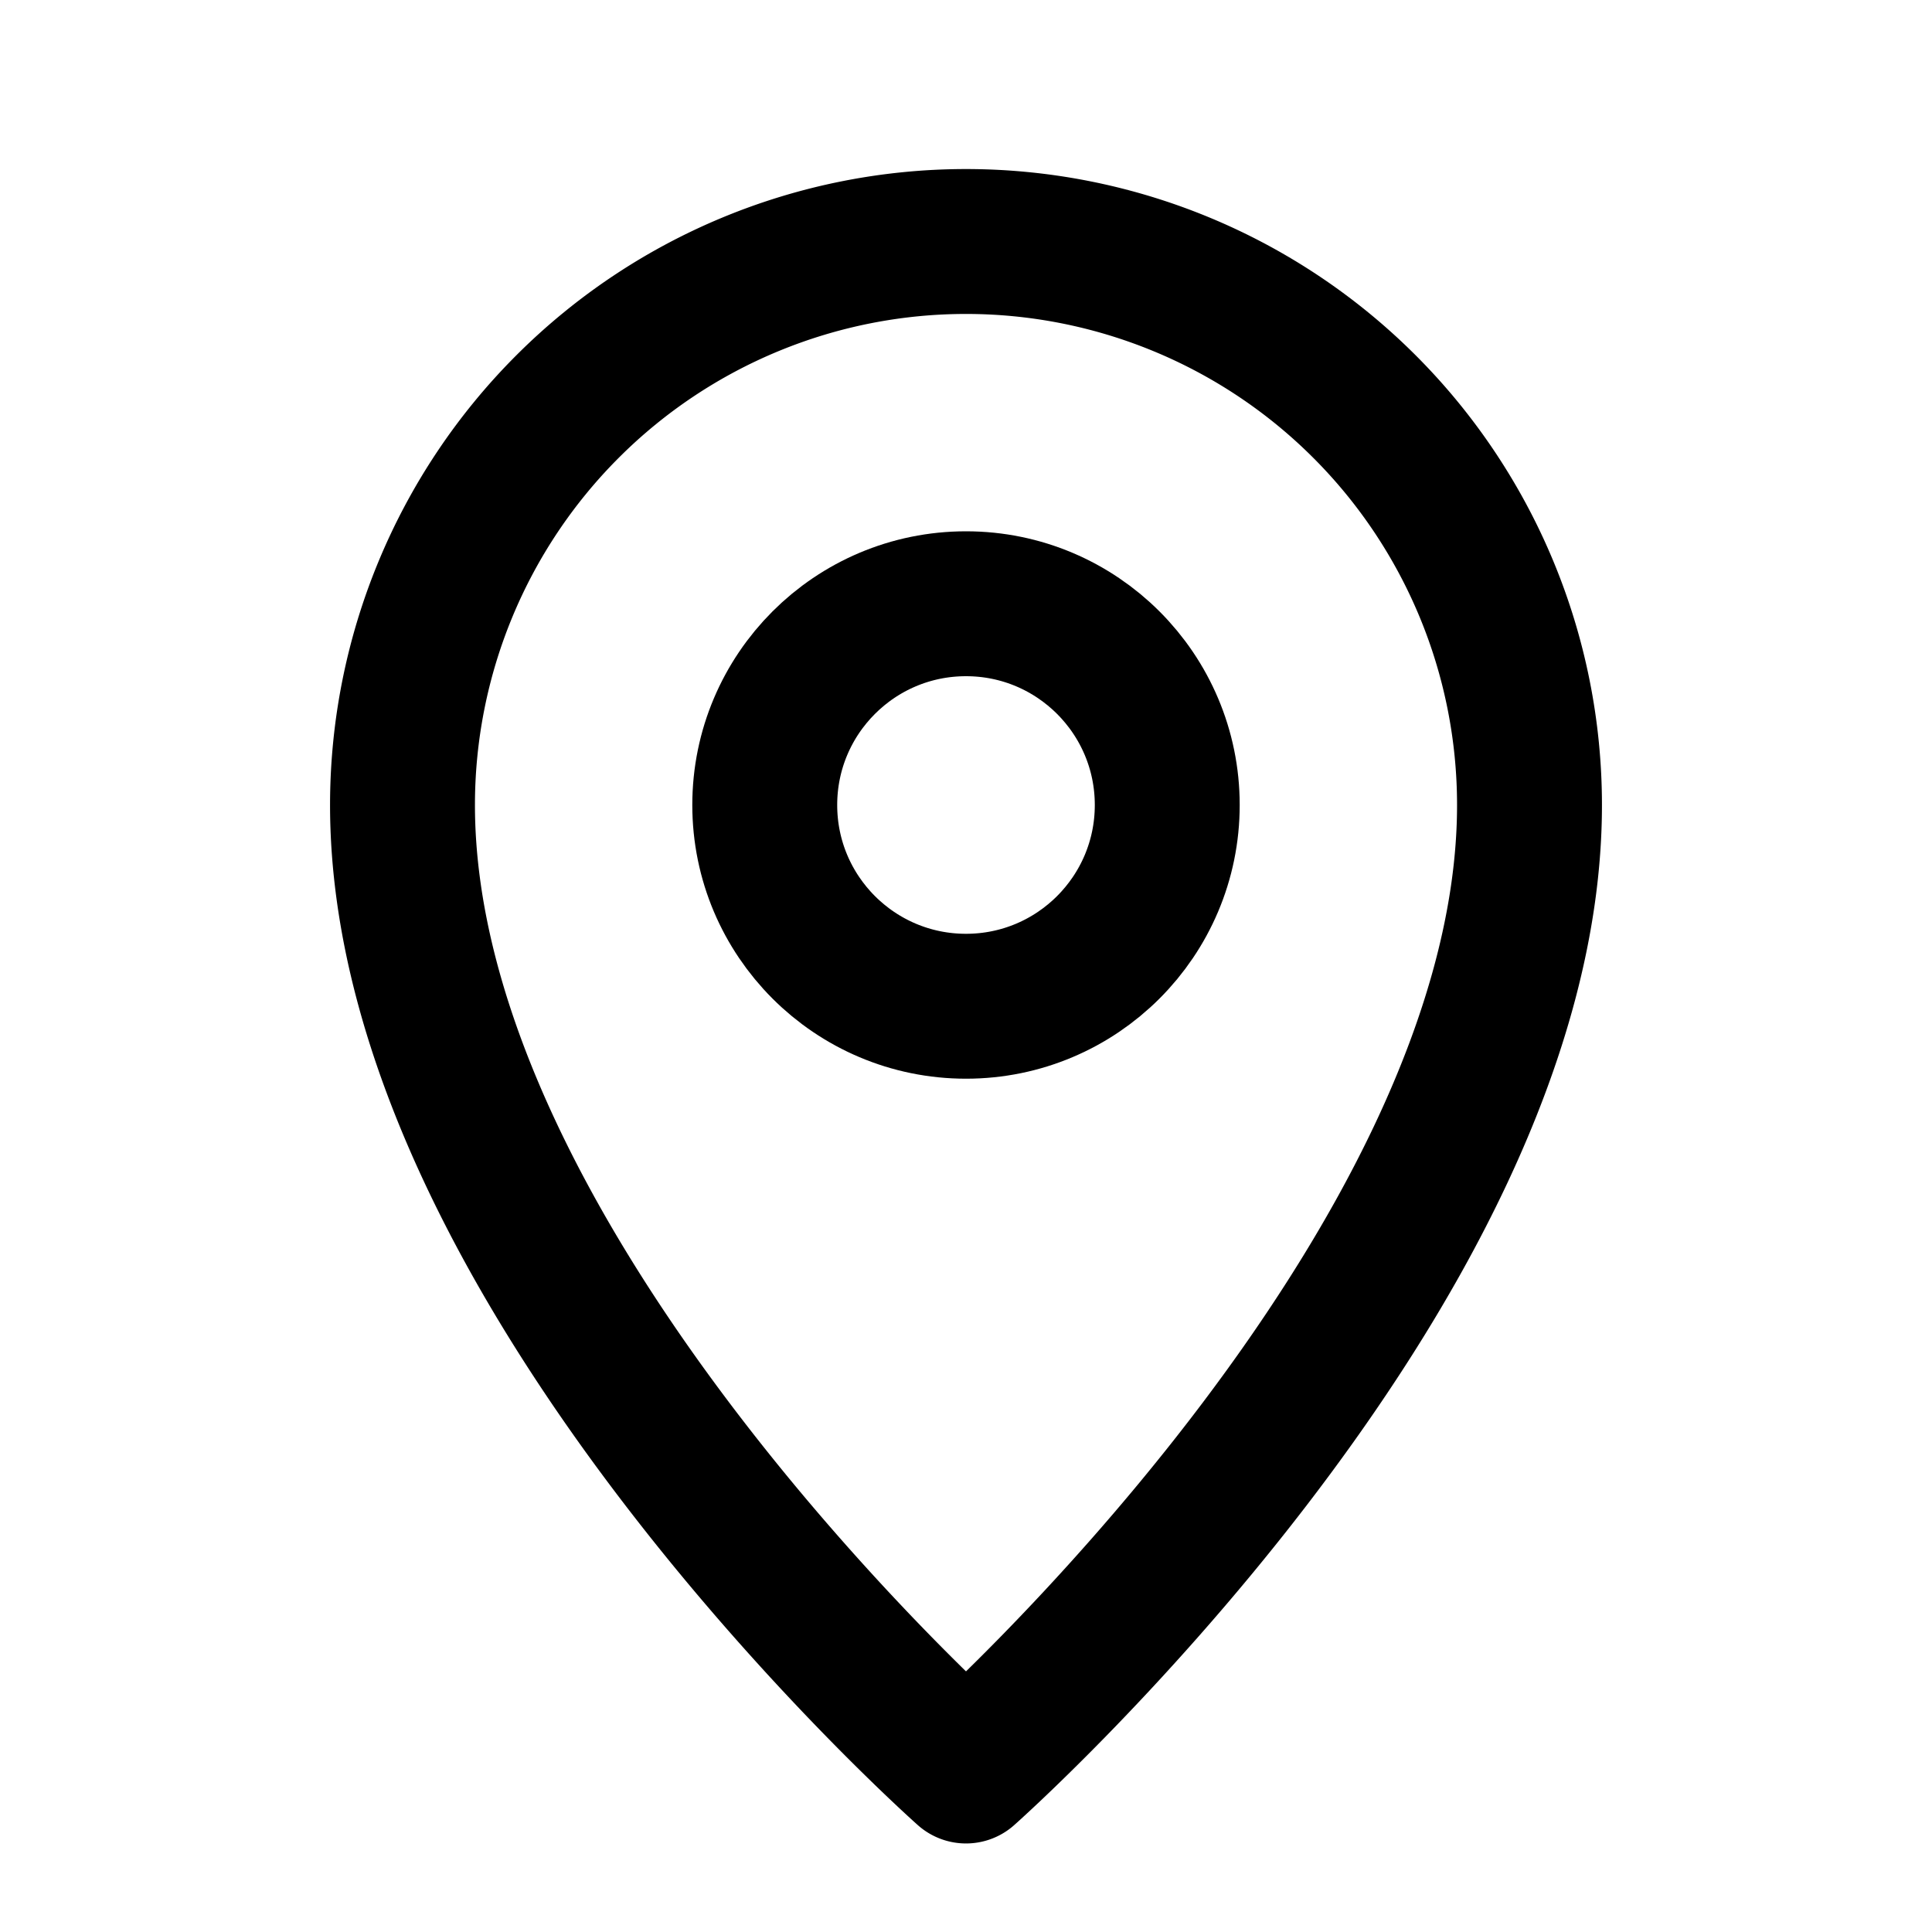
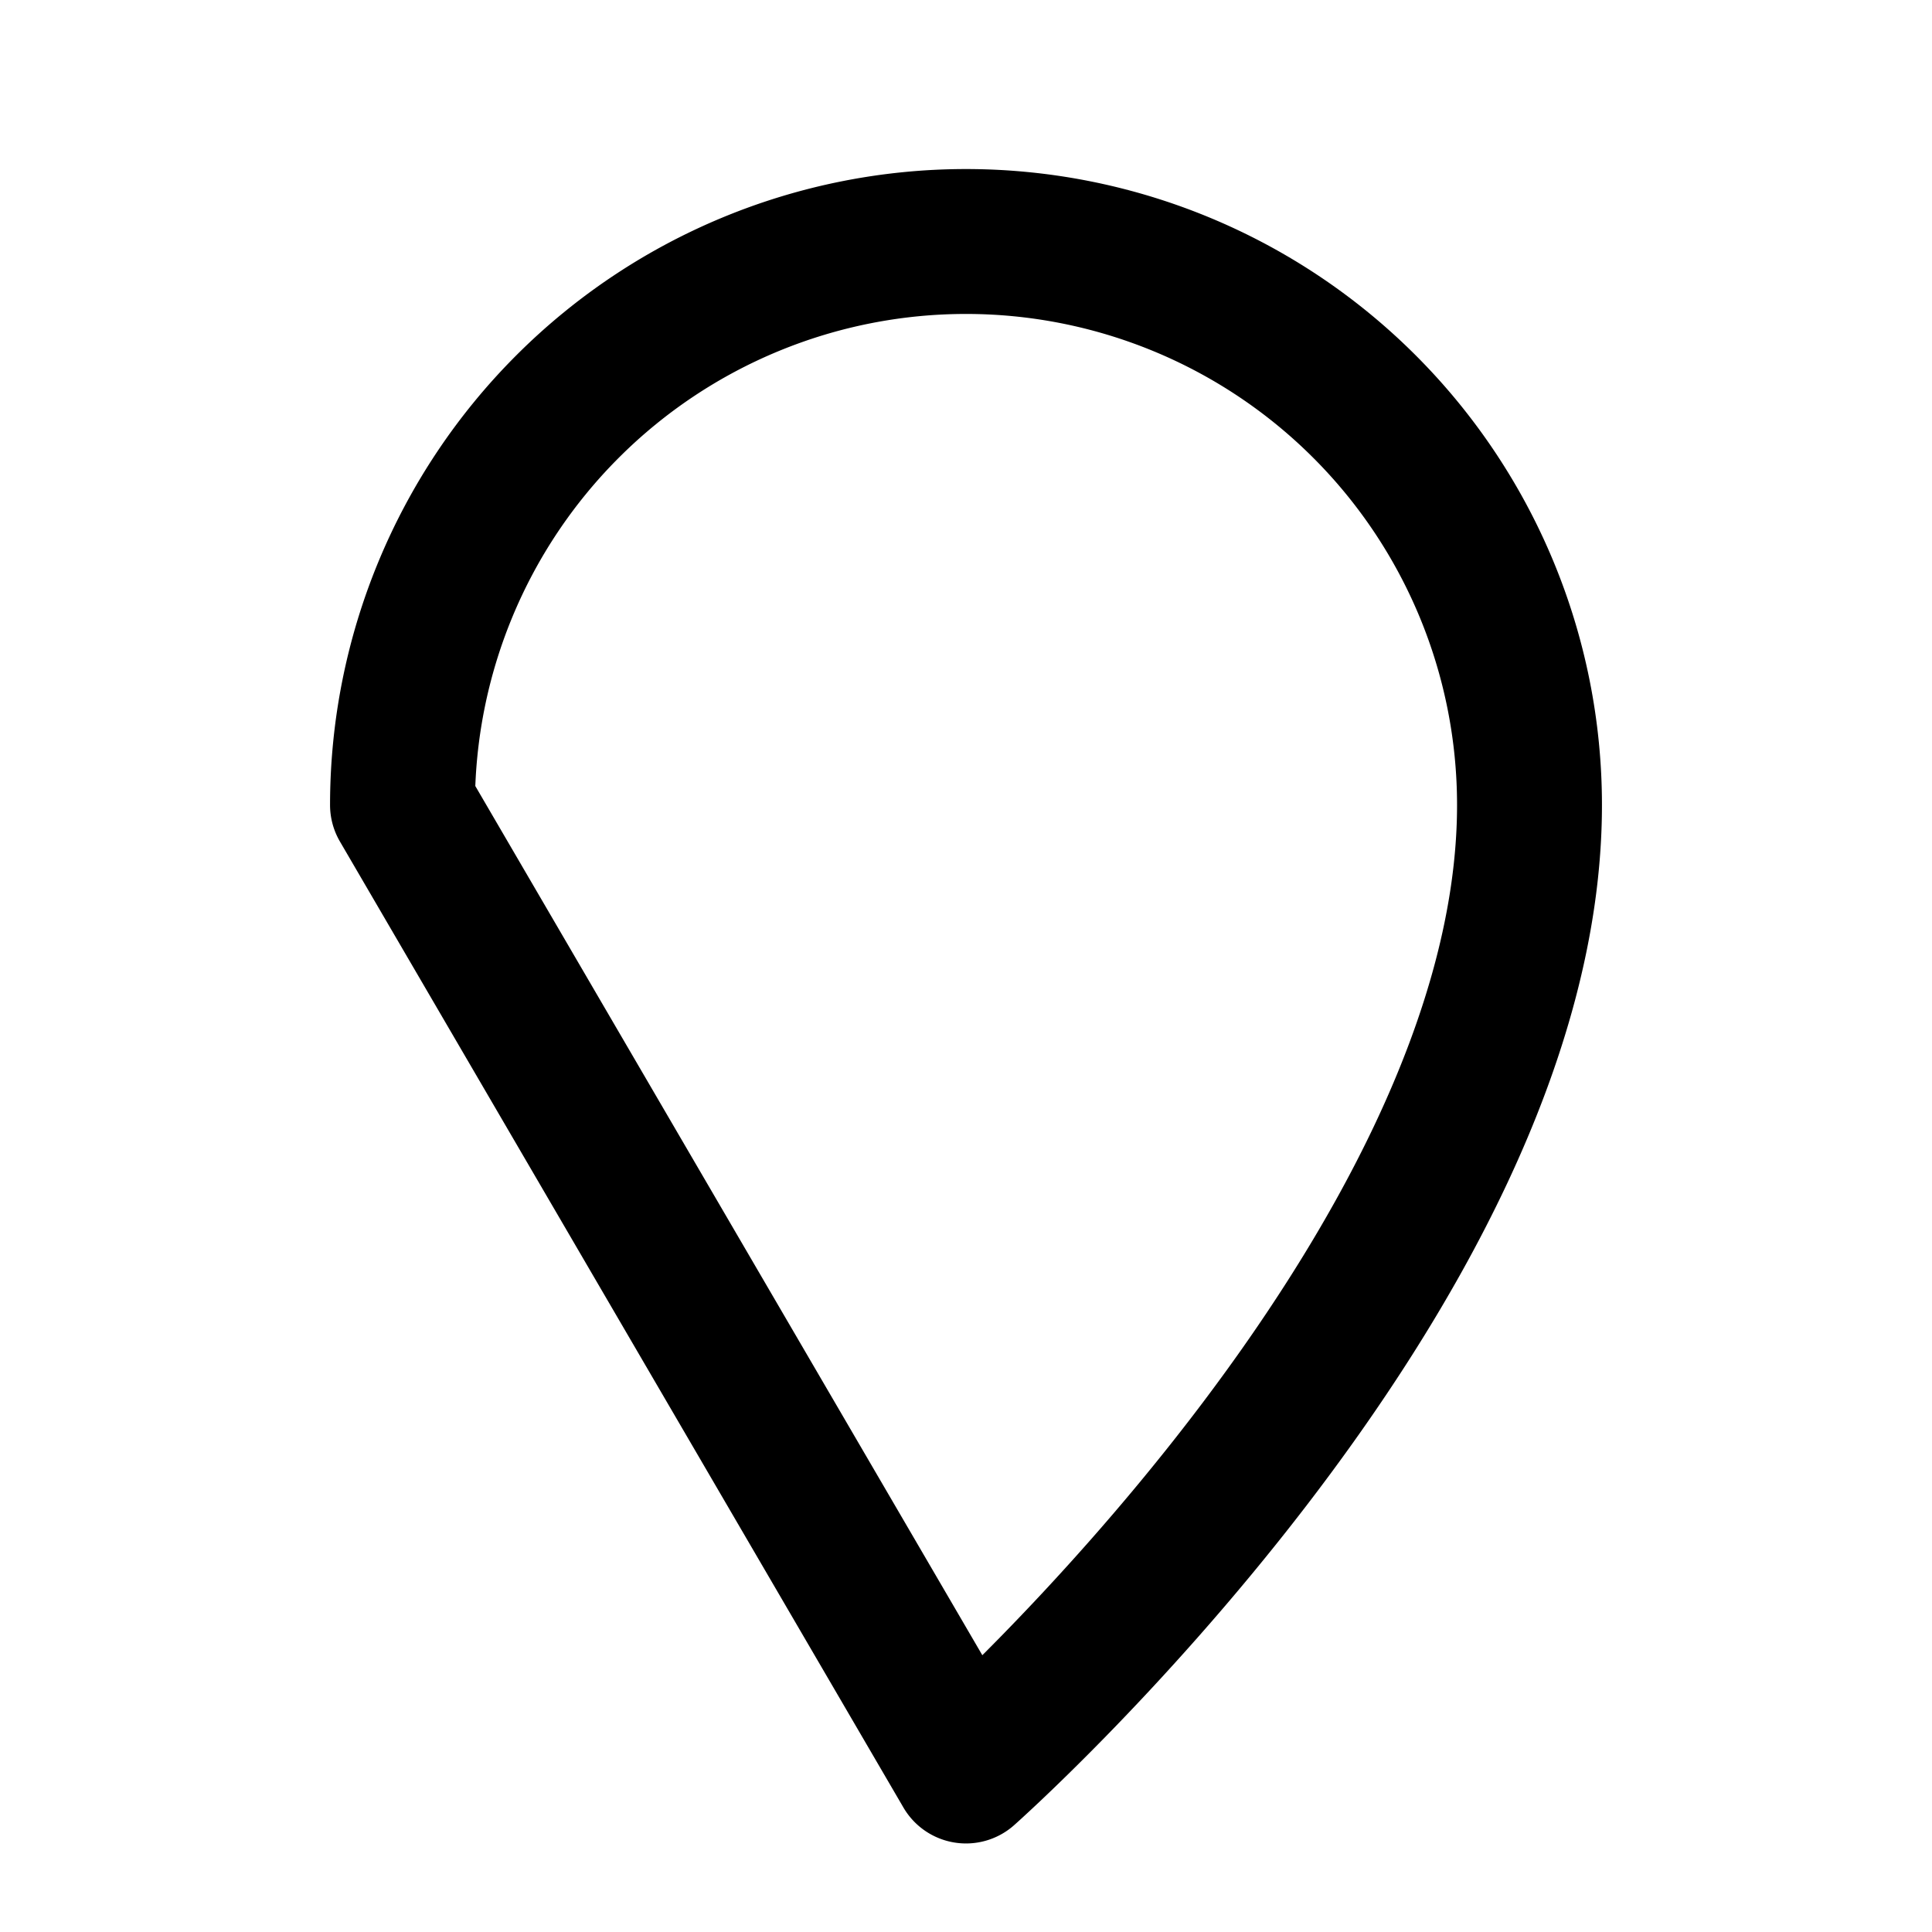
<svg xmlns="http://www.w3.org/2000/svg" width="24" height="24" viewBox="0 0 24 24" fill="none" stroke="currentColor" stroke-width="1.8" stroke-linecap="round" stroke-linejoin="round" aria-hidden="true">
-   <path d="M12 22s7-6.2 7-12a7 7 0 1 0-14 0c0 5.8 7 12 7 12z" />
-   <circle cx="12" cy="10" r="2.5" />
+   <path d="M12 22s7-6.2 7-12a7 7 0 1 0-14 0z" />
  <title>Location</title>
</svg>